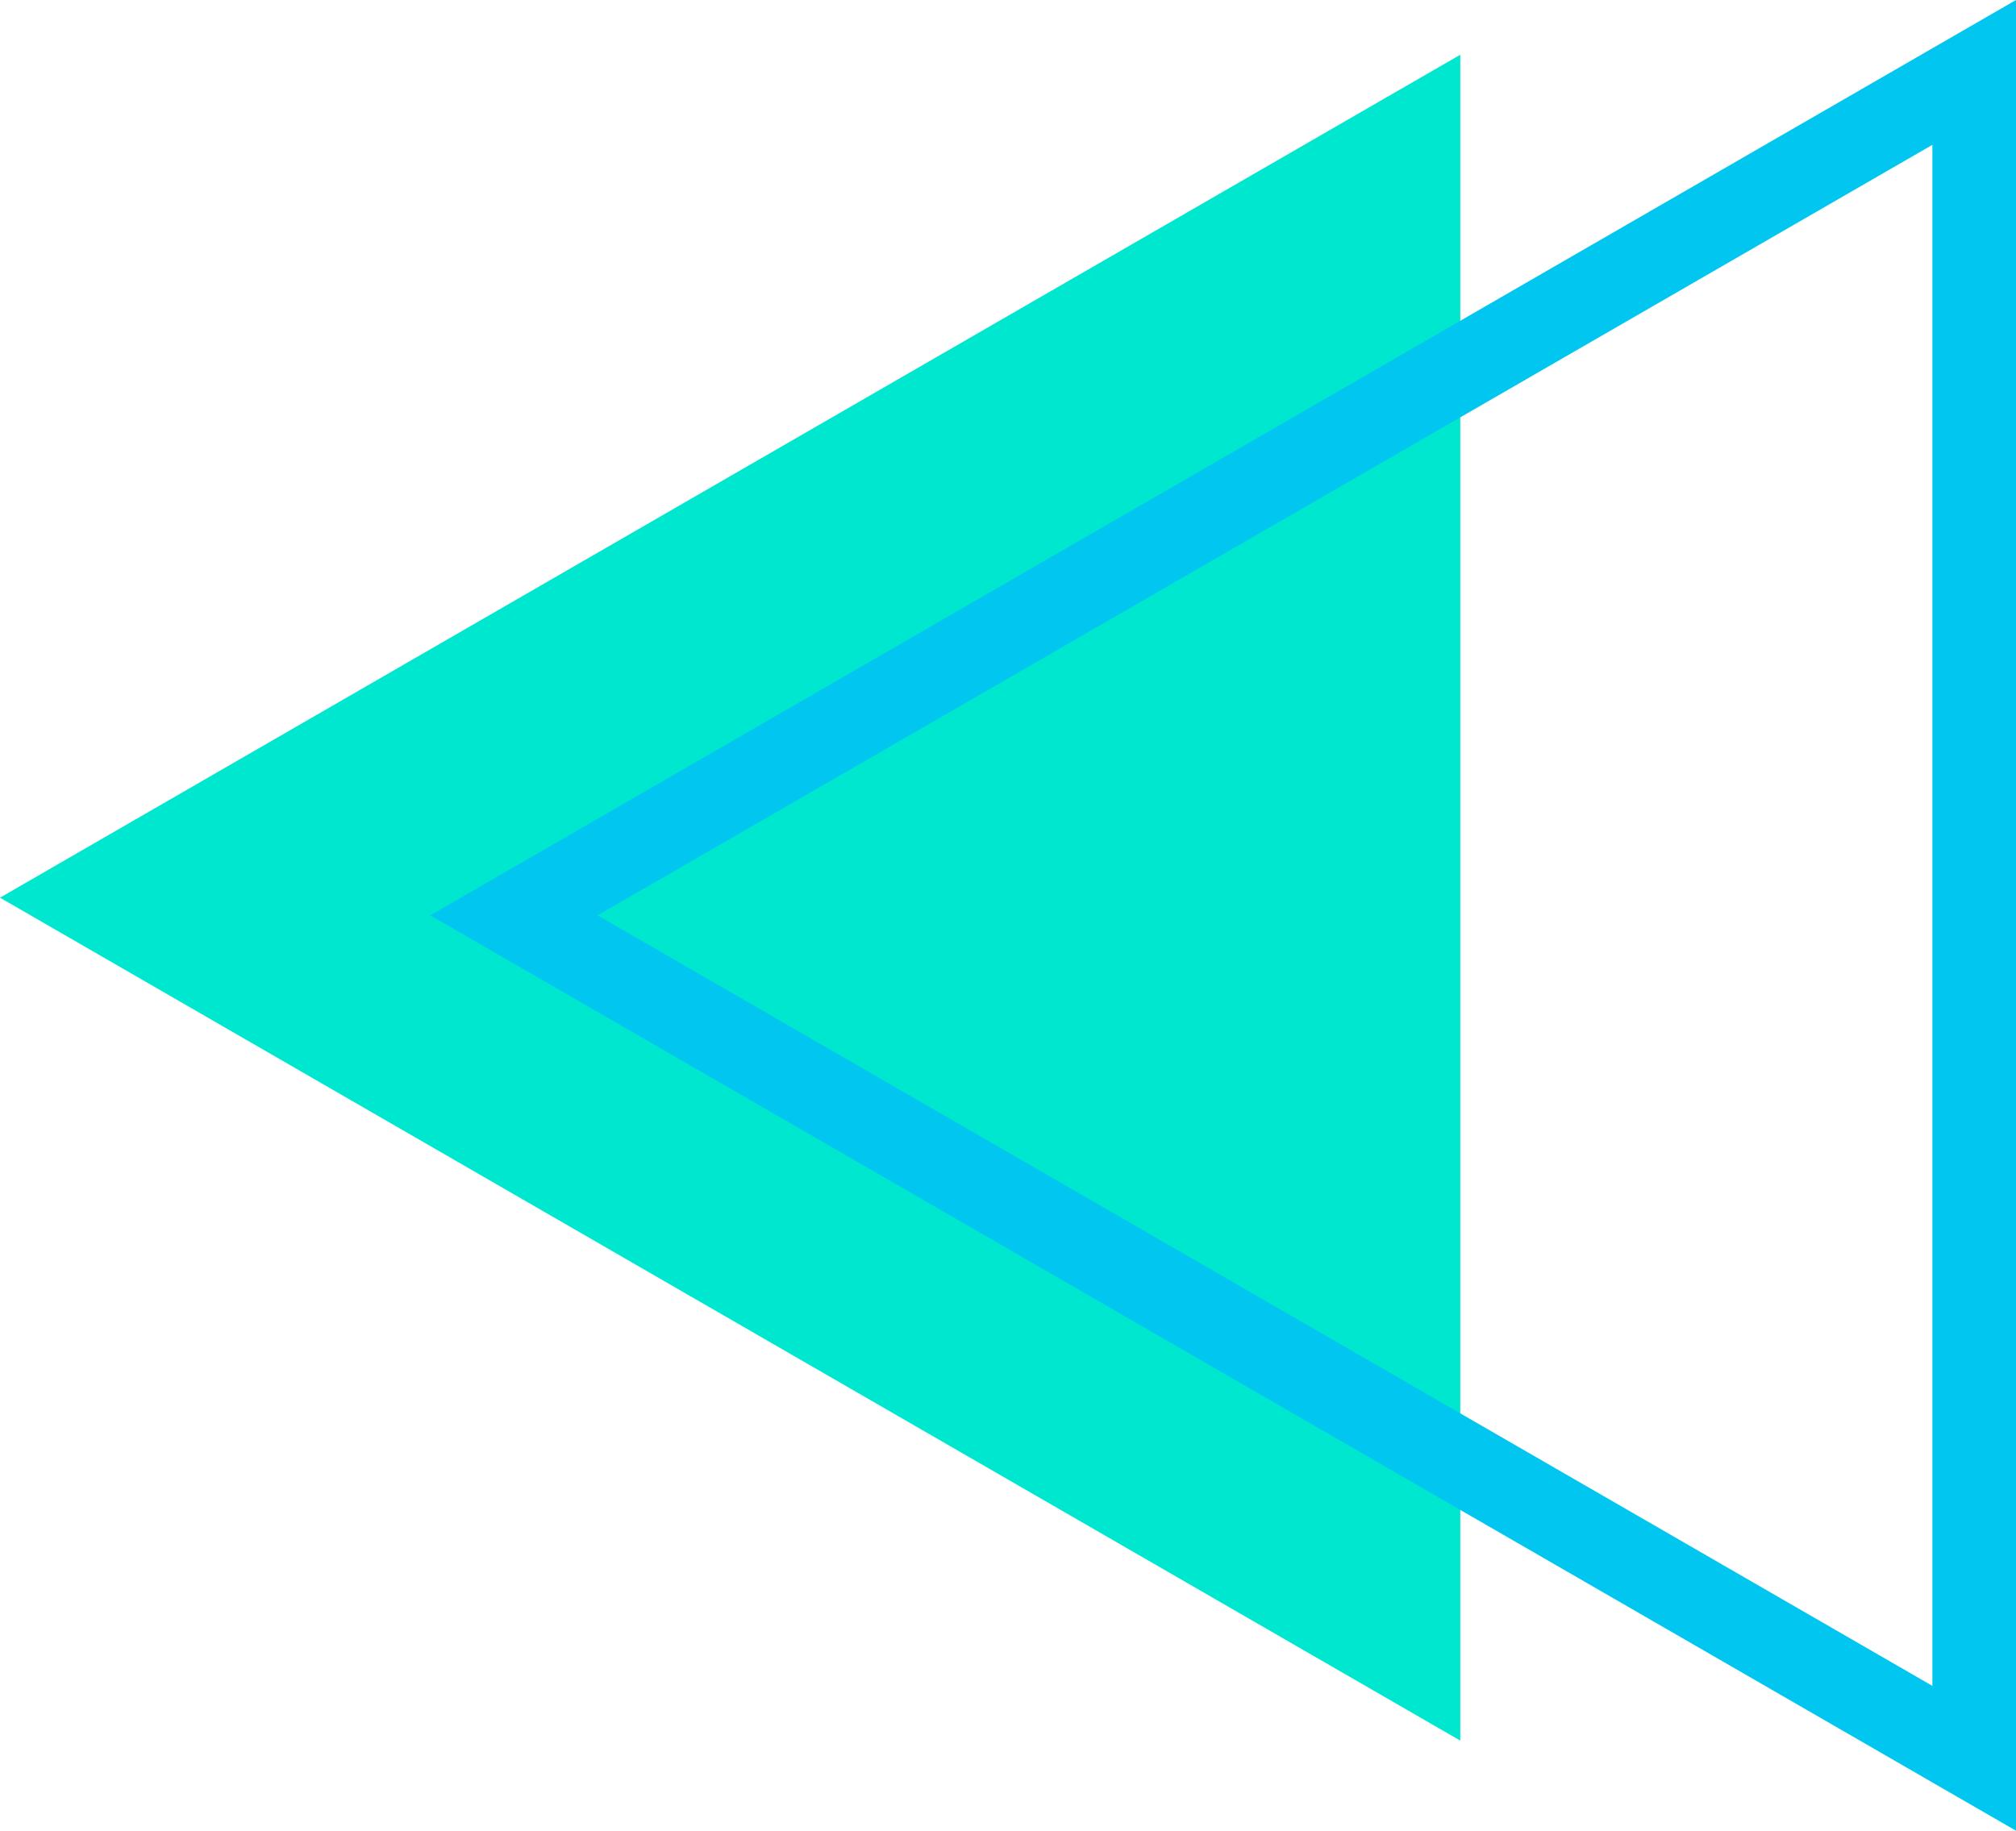
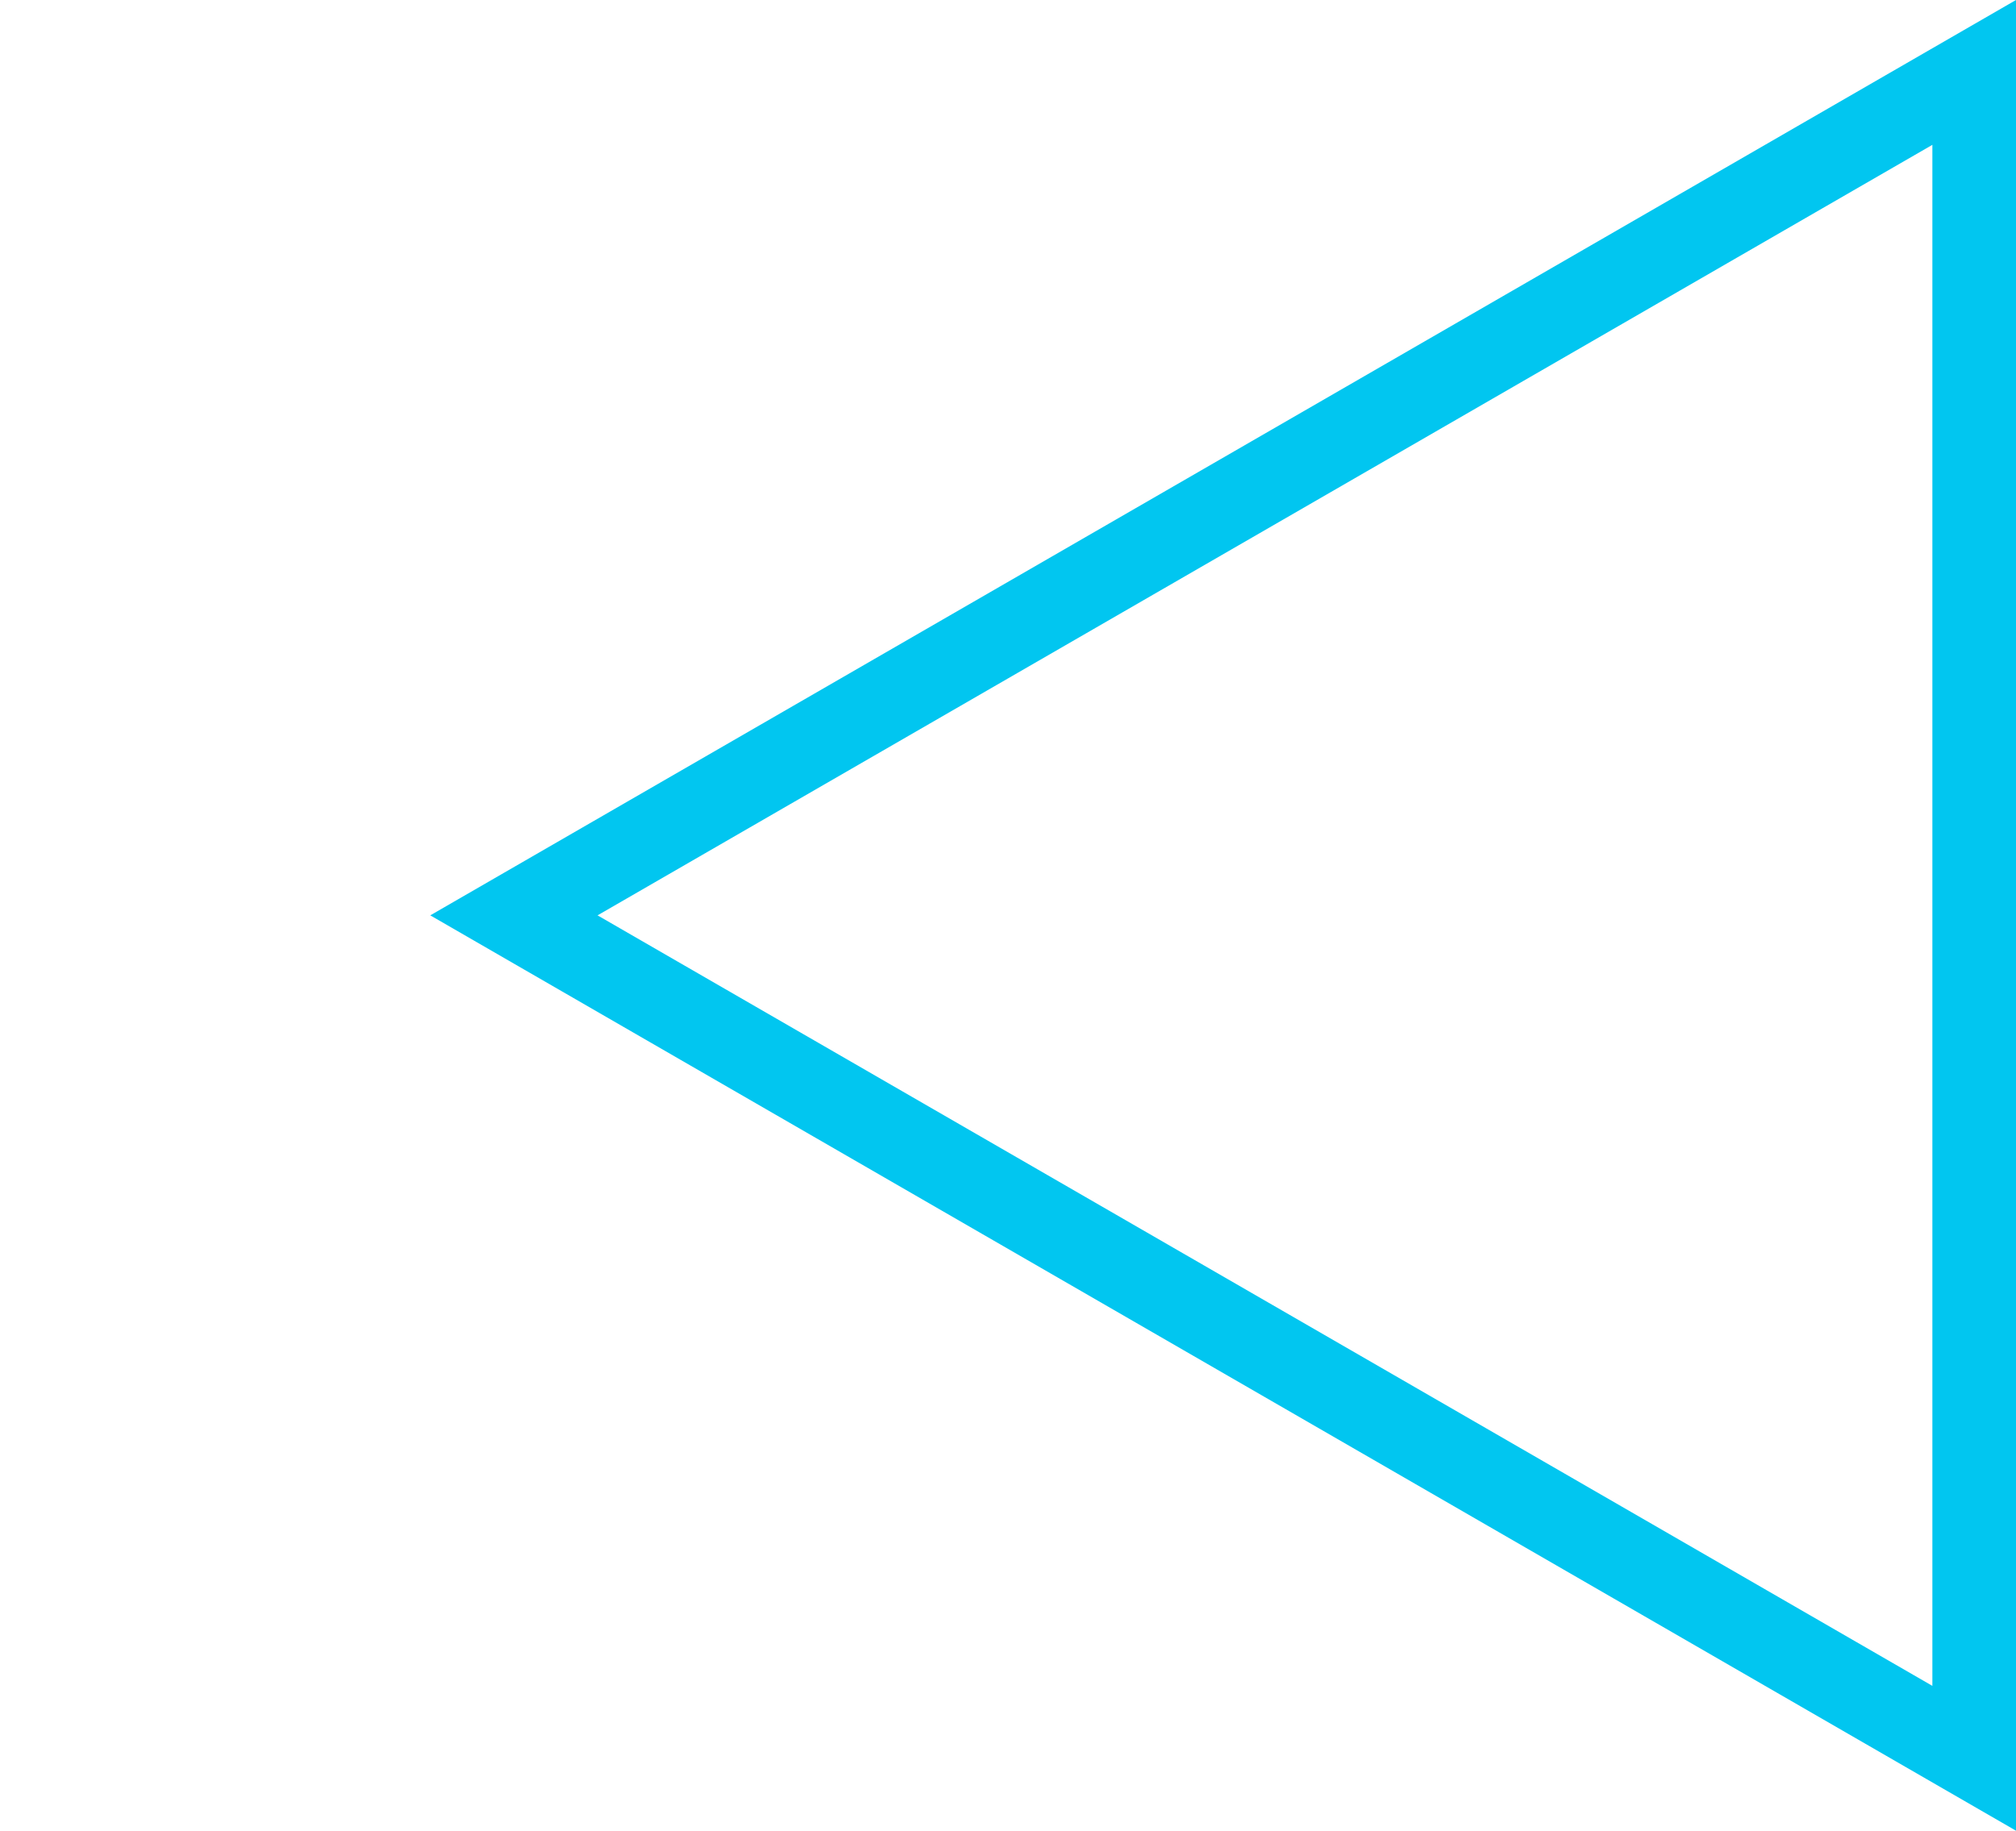
<svg xmlns="http://www.w3.org/2000/svg" viewBox="0 0 291.3 264.574" width="100%" style="vertical-align: middle; max-width: 100%; width: 100%;">
  <g>
    <g>
-       <polygon points="0 129.732 211.001 251.554 211.001 7.911 0 129.732" fill="rgb(0,231,207)">
-      </polygon>
-       <path d="M291.3,264.574,62.172,132.287,291.3,0ZM86.342,132.287,279.216,243.643V20.932Z" fill="rgb(1,198,240)">
+       <path d="M291.3,264.574,62.172,132.287,291.3,0ZM86.342,132.287,279.216,243.643V20.932" fill="rgb(1,198,240)">
     </path>
    </g>
  </g>
</svg>